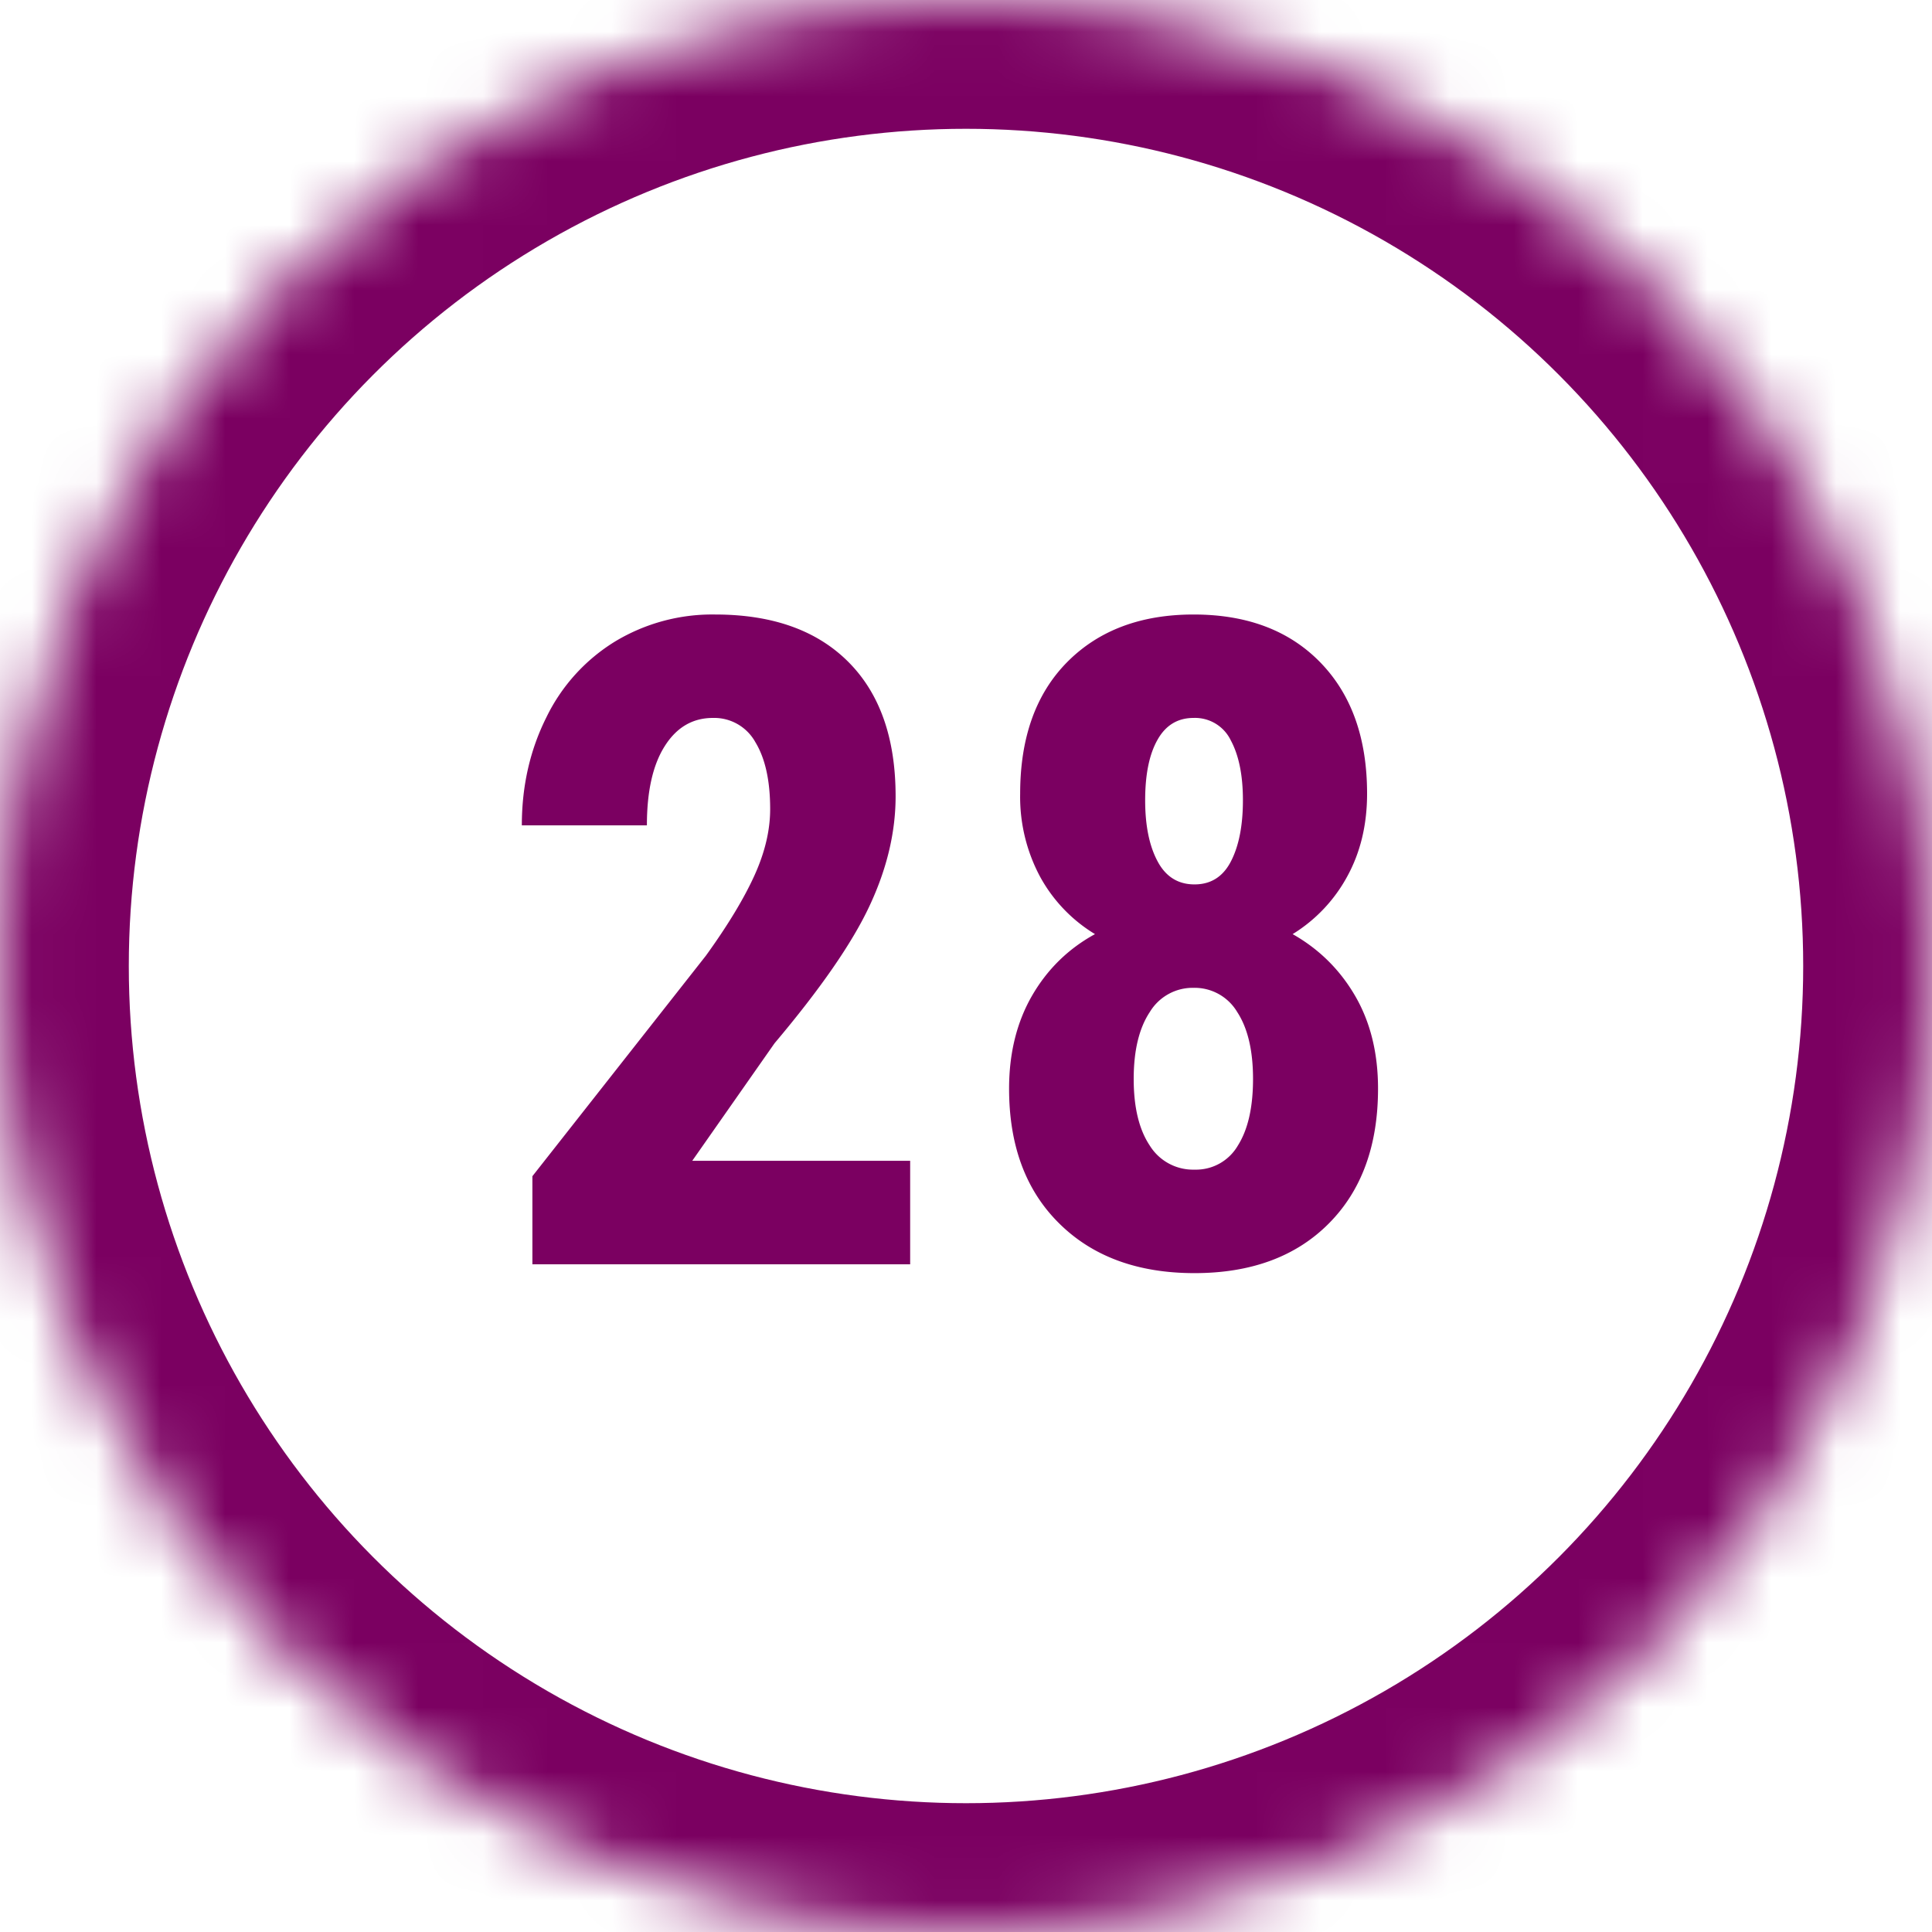
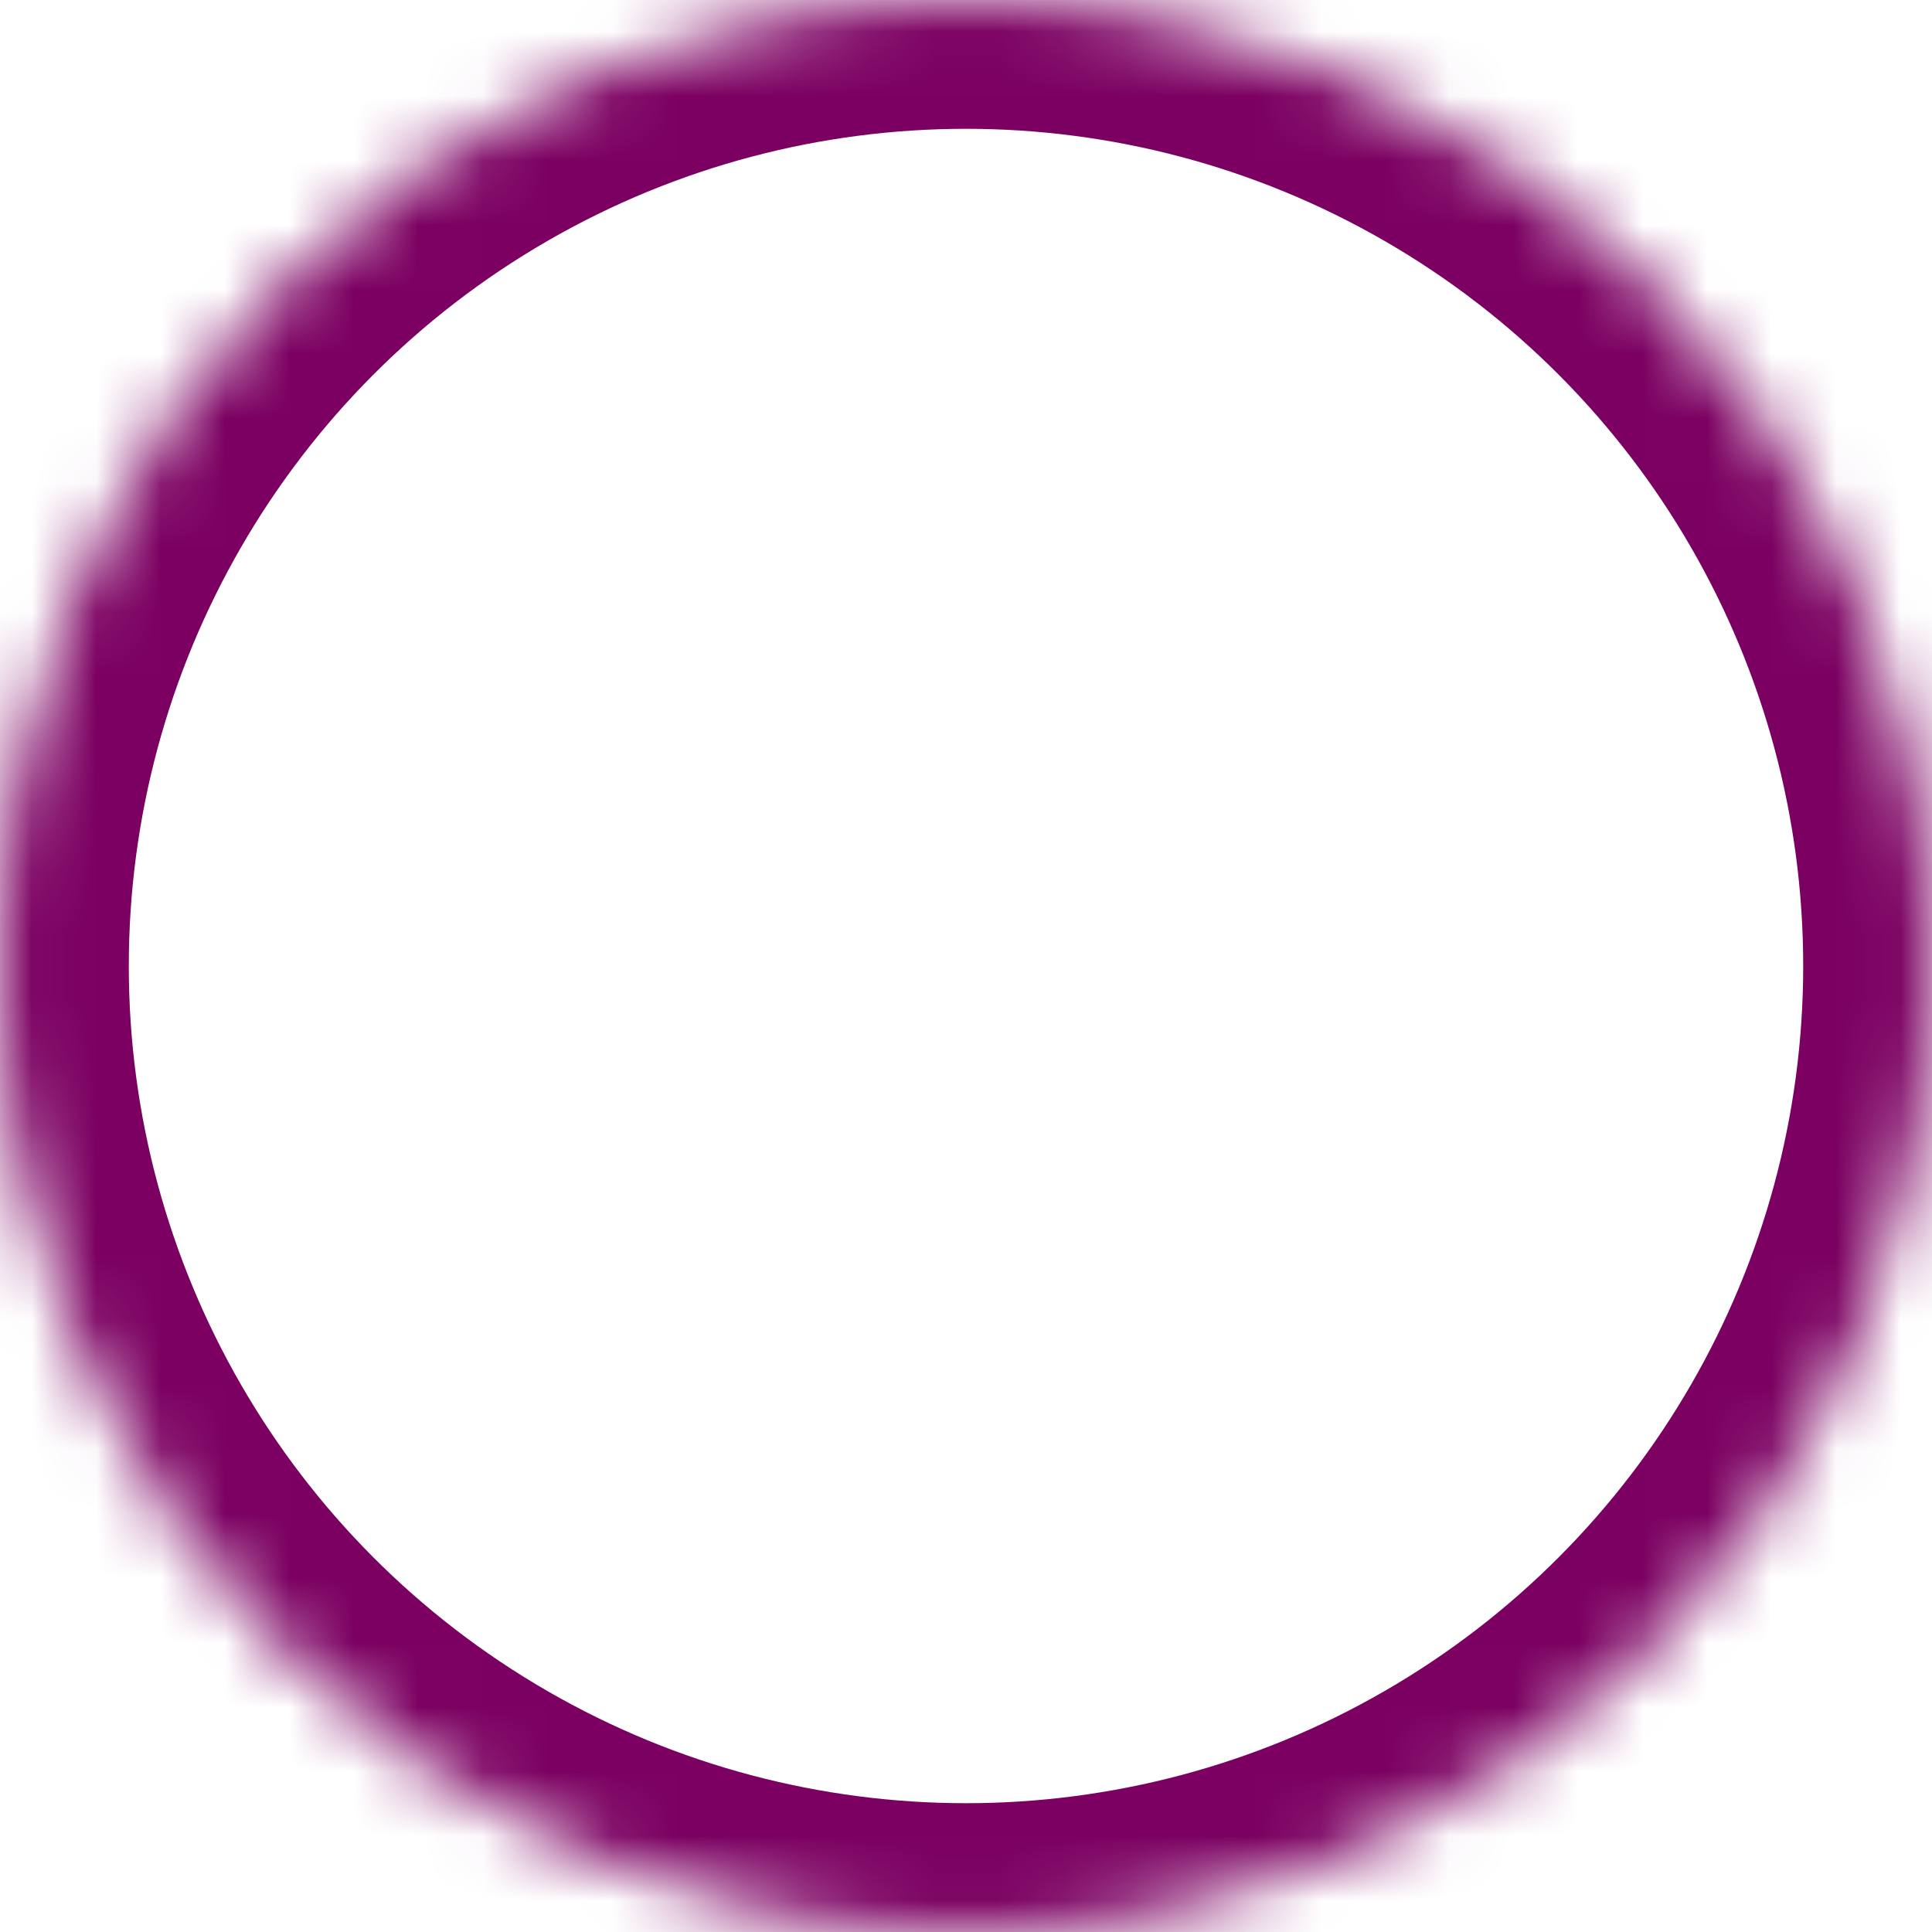
<svg xmlns="http://www.w3.org/2000/svg" xmlns:xlink="http://www.w3.org/1999/xlink" width="30" height="30" viewBox="0 0 30 30">
  <title>dark-pink-outline28</title>
  <defs>
    <circle id="a" cx="15" cy="15" r="15" />
    <mask id="b" x="0" y="0" width="30" height="30" fill="#fff">
      <use xlink:href="#a" />
    </mask>
  </defs>
  <g fill="none" fill-rule="evenodd">
    <use stroke="#7B0061" mask="url(#b)" stroke-width="4" xlink:href="#a" />
-     <path d="M14.133 19.632H8.267v-1.368l2.694-3.424c.342-.474.593-.89.755-1.248.162-.358.243-.7.243-1.029 0-.442-.077-.788-.23-1.039a.73.73 0 0 0-.659-.376c-.314 0-.564.146-.748.438-.185.291-.277.702-.277 1.23H8.103c0-.61.127-1.169.38-1.675a2.833 2.833 0 0 1 1.066-1.179 2.92 2.92 0 0 1 1.555-.42c.889 0 1.578.245 2.068.735s.735 1.186.735 2.088c0 .56-.136 1.129-.407 1.706-.27.576-.762 1.286-1.473 2.129l-1.278 1.825h3.384v1.607zm7.095-7.308c0 .483-.103.911-.308 1.285a2.388 2.388 0 0 1-.848.896c.41.232.734.552.971.96.237.408.355.888.355 1.439 0 .884-.255 1.583-.765 2.095-.51.513-1.206.77-2.085.77-.88 0-1.58-.257-2.099-.77-.52-.512-.78-1.21-.78-2.095 0-.551.12-1.032.356-1.442.237-.41.563-.73.978-.957a2.37 2.37 0 0 1-.855-.896 2.628 2.628 0 0 1-.307-1.285c0-.87.244-1.552.731-2.044.488-.492 1.142-.738 1.962-.738.83 0 1.486.248 1.969.745.483.497.725 1.176.725 2.037zm-2.68 5.838a.752.752 0 0 0 .673-.373c.157-.248.236-.593.236-1.035 0-.442-.082-.789-.246-1.04a.769.769 0 0 0-.677-.375.777.777 0 0 0-.68.376c-.166.25-.25.597-.25 1.039 0 .442.084.787.25 1.035a.79.79 0 0 0 .694.373zm.752-5.735c0-.388-.063-.698-.188-.93a.616.616 0 0 0-.578-.349c-.246 0-.433.113-.56.339-.128.225-.192.538-.192.94 0 .391.064.707.192.946.127.24.319.36.574.36.255 0 .444-.12.567-.36.123-.239.185-.555.185-.946z" fill="#7B0061" />
  </g>
</svg>